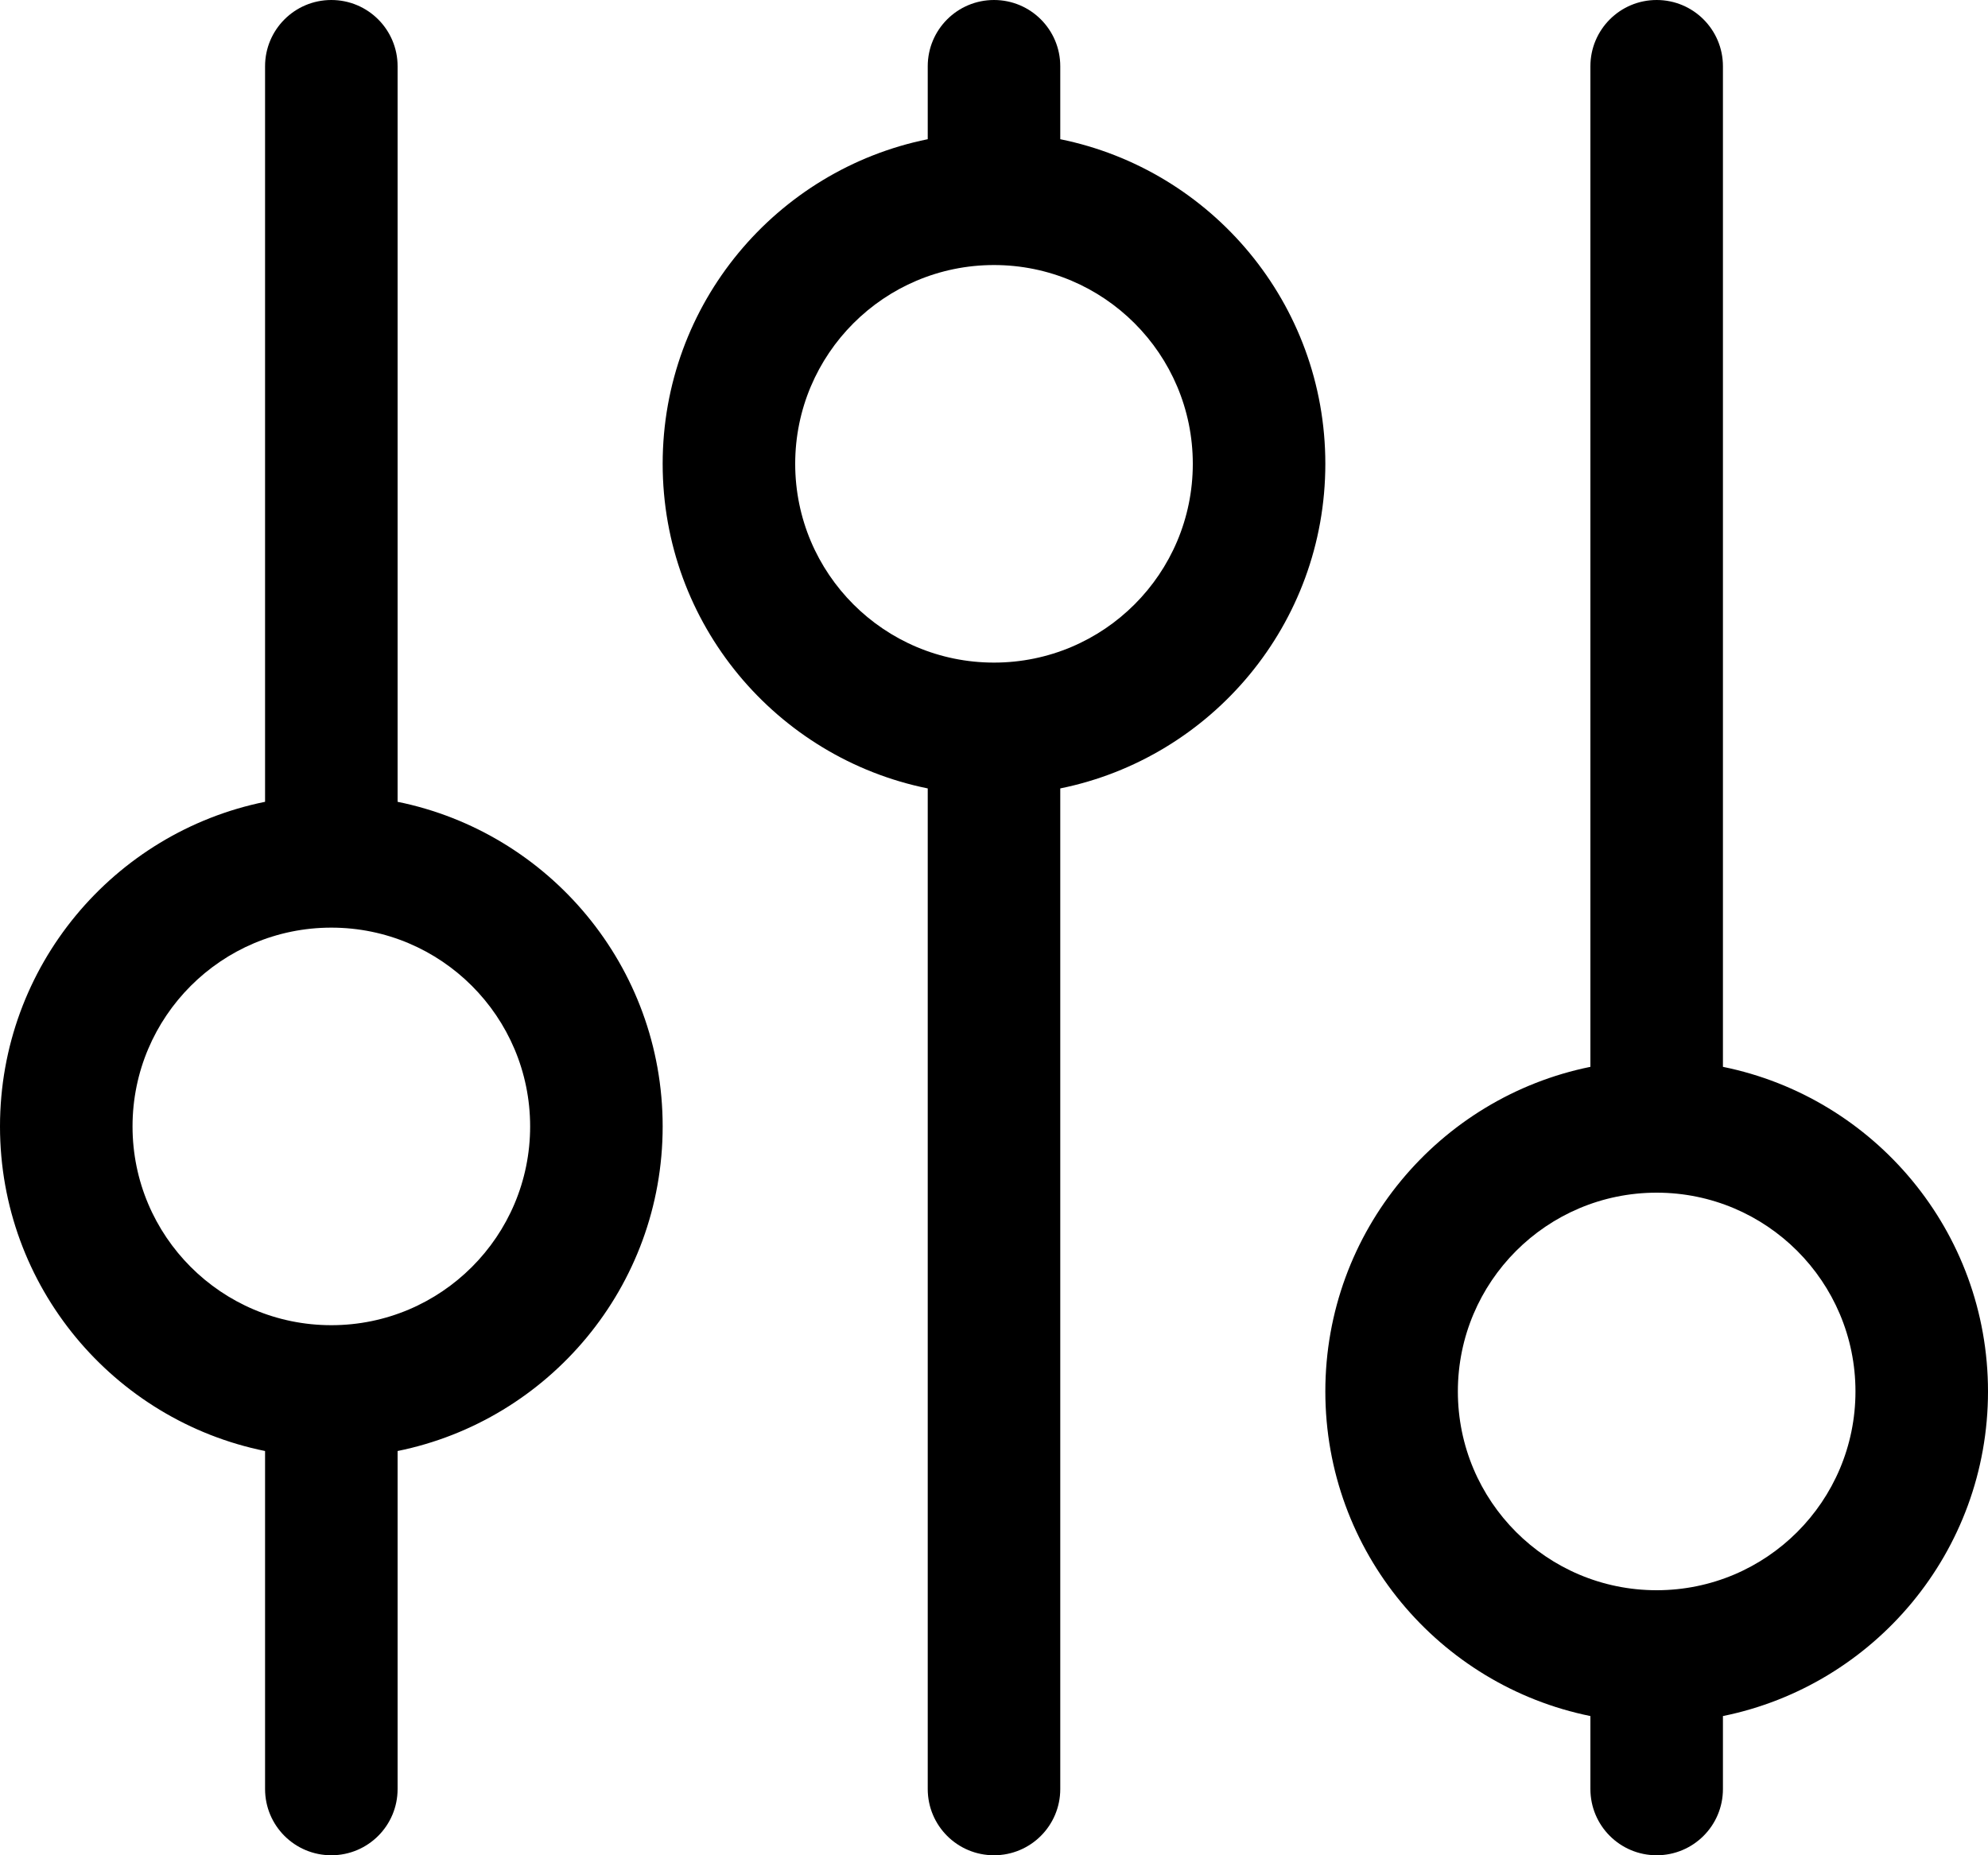
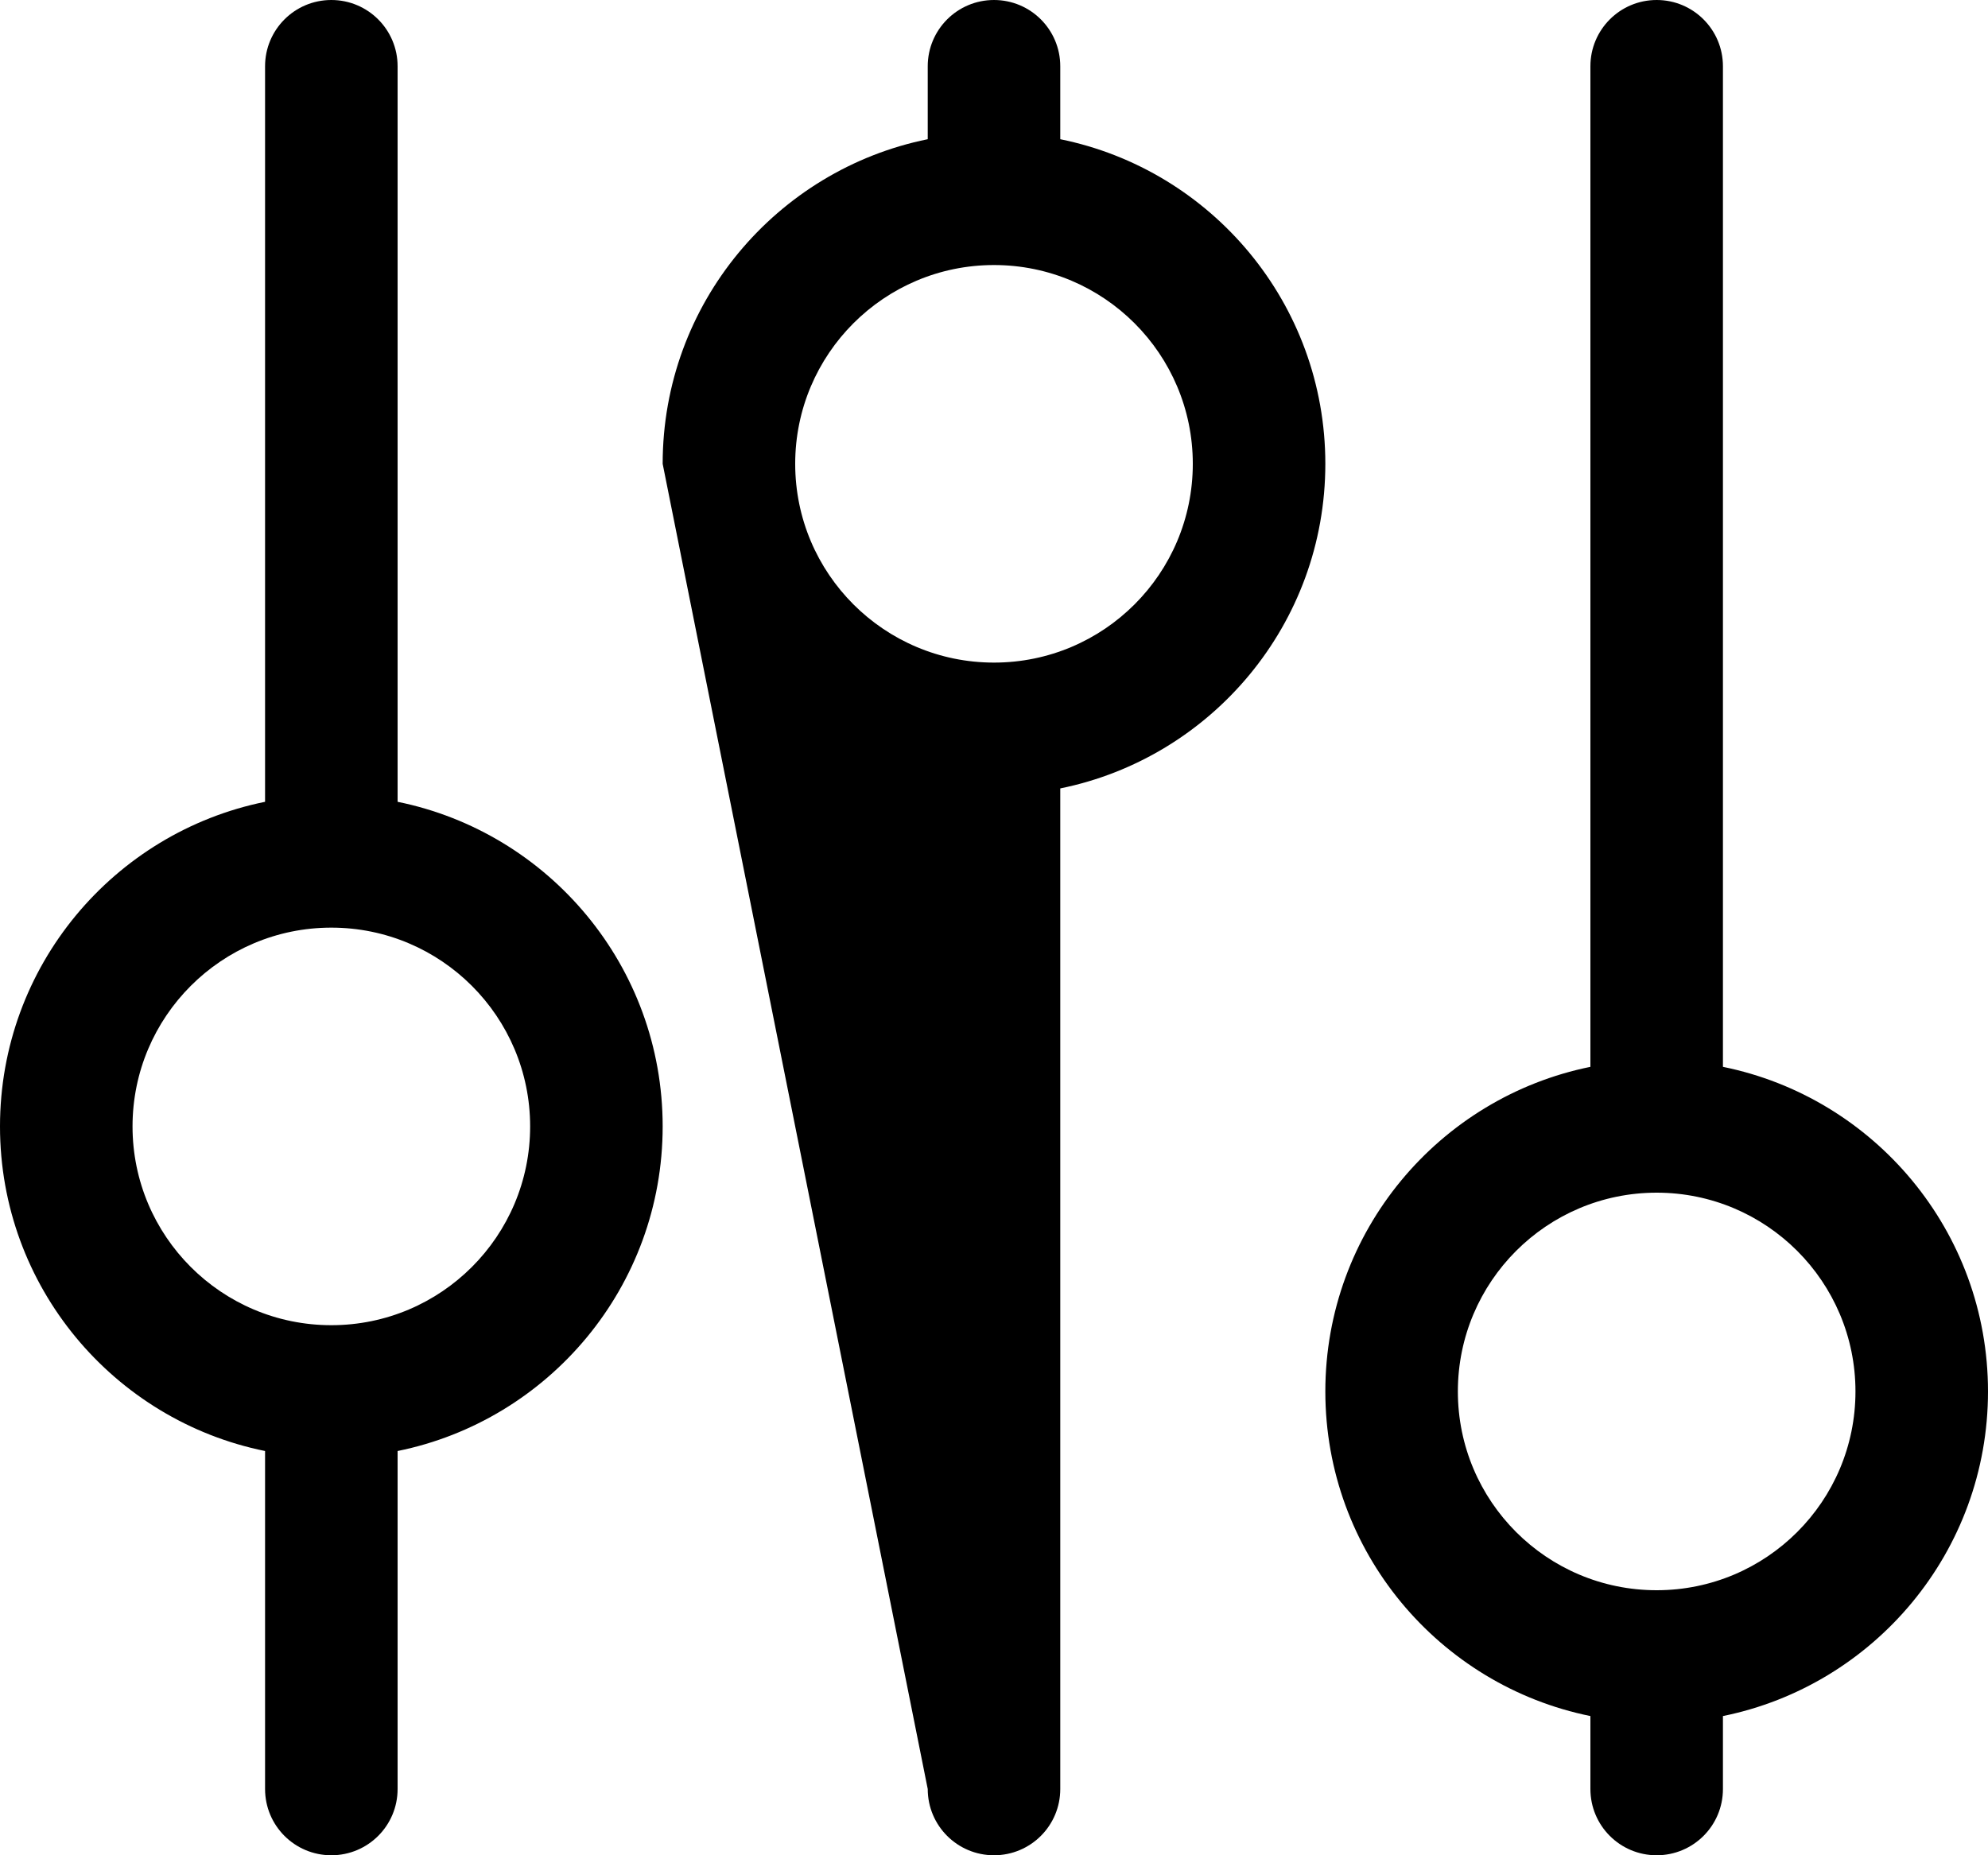
<svg xmlns="http://www.w3.org/2000/svg" xmlns:ns1="http://www.bohemiancoding.com/sketch/ns" width="30px" height="28px" viewBox="0 0 30 28" version="1.1">
  <title>equalizer</title>
  <desc>Created with Sketch Beta.</desc>
  <defs />
  <g id="Page-1" stroke="none" stroke-width="1" fill="none" fill-rule="evenodd" ns1:type="MSPage">
    <g id="Icon-Set" ns1:type="MSLayerGroup" transform="translate(-361, -569)" fill="#000000">
-       <path d="M366,589 C364.343,589 363,587.657 363,586 C363,584.344 364.343,583 366,583 C367.657,583 369,584.344 369,586 C369,587.657 367.657,589 366,589 L366,589 Z M367,581.101 L367,570 C367,569.448 366.553,569 366,569 C365.447,569 365,569.448 365,570 L365,581.101 C362.718,581.564 361,583.581 361,586 C361,588.419 362.718,590.436 365,590.899 L365,596 C365,596.553 365.447,597 366,597 C366.553,597 367,596.553 367,596 L367,590.899 C369.282,590.436 371,588.419 371,586 C371,583.581 369.282,581.564 367,581.101 L367,581.101 Z M376,579 C374.343,579 373,577.657 373,576 C373,574.344 374.343,573 376,573 C377.657,573 379,574.344 379,576 C379,577.657 377.657,579 376,579 L376,579 Z M377,571.101 L377,570 C377,569.448 376.553,569 376,569 C375.447,569 375,569.448 375,570 L375,571.101 C372.718,571.564 371,573.581 371,576 C371,578.419 372.718,580.436 375,580.899 L375,596 C375,596.553 375.447,597 376,597 C376.553,597 377,596.553 377,596 L377,580.899 C379.282,580.436 381,578.419 381,576 C381,573.581 379.282,571.564 377,571.101 L377,571.101 Z M386,593 C384.343,593 383,591.657 383,590 C383,588.344 384.343,587 386,587 C387.657,587 389,588.344 389,590 C389,591.657 387.657,593 386,593 L386,593 Z M387,585.101 L387,570 C387,569.448 386.553,569 386,569 C385.447,569 385,569.448 385,570 L385,585.101 C382.718,585.564 381,587.581 381,590 C381,592.419 382.718,594.436 385,594.899 L385,596 C385,596.553 385.447,597 386,597 C386.553,597 387,596.553 387,596 L387,594.899 C389.282,594.436 391,592.419 391,590 C391,587.581 389.282,585.564 387,585.101 L387,585.101 Z" id="equalizer" ns1:type="MSShapeGroup" />
+       <path d="M366,589 C364.343,589 363,587.657 363,586 C363,584.344 364.343,583 366,583 C367.657,583 369,584.344 369,586 C369,587.657 367.657,589 366,589 L366,589 Z M367,581.101 L367,570 C367,569.448 366.553,569 366,569 C365.447,569 365,569.448 365,570 L365,581.101 C362.718,581.564 361,583.581 361,586 C361,588.419 362.718,590.436 365,590.899 L365,596 C365,596.553 365.447,597 366,597 C366.553,597 367,596.553 367,596 L367,590.899 C369.282,590.436 371,588.419 371,586 C371,583.581 369.282,581.564 367,581.101 L367,581.101 Z M376,579 C374.343,579 373,577.657 373,576 C373,574.344 374.343,573 376,573 C377.657,573 379,574.344 379,576 C379,577.657 377.657,579 376,579 L376,579 Z M377,571.101 L377,570 C377,569.448 376.553,569 376,569 C375.447,569 375,569.448 375,570 L375,571.101 C372.718,571.564 371,573.581 371,576 L375,596 C375,596.553 375.447,597 376,597 C376.553,597 377,596.553 377,596 L377,580.899 C379.282,580.436 381,578.419 381,576 C381,573.581 379.282,571.564 377,571.101 L377,571.101 Z M386,593 C384.343,593 383,591.657 383,590 C383,588.344 384.343,587 386,587 C387.657,587 389,588.344 389,590 C389,591.657 387.657,593 386,593 L386,593 Z M387,585.101 L387,570 C387,569.448 386.553,569 386,569 C385.447,569 385,569.448 385,570 L385,585.101 C382.718,585.564 381,587.581 381,590 C381,592.419 382.718,594.436 385,594.899 L385,596 C385,596.553 385.447,597 386,597 C386.553,597 387,596.553 387,596 L387,594.899 C389.282,594.436 391,592.419 391,590 C391,587.581 389.282,585.564 387,585.101 L387,585.101 Z" id="equalizer" ns1:type="MSShapeGroup" />
    </g>
  </g>
</svg>